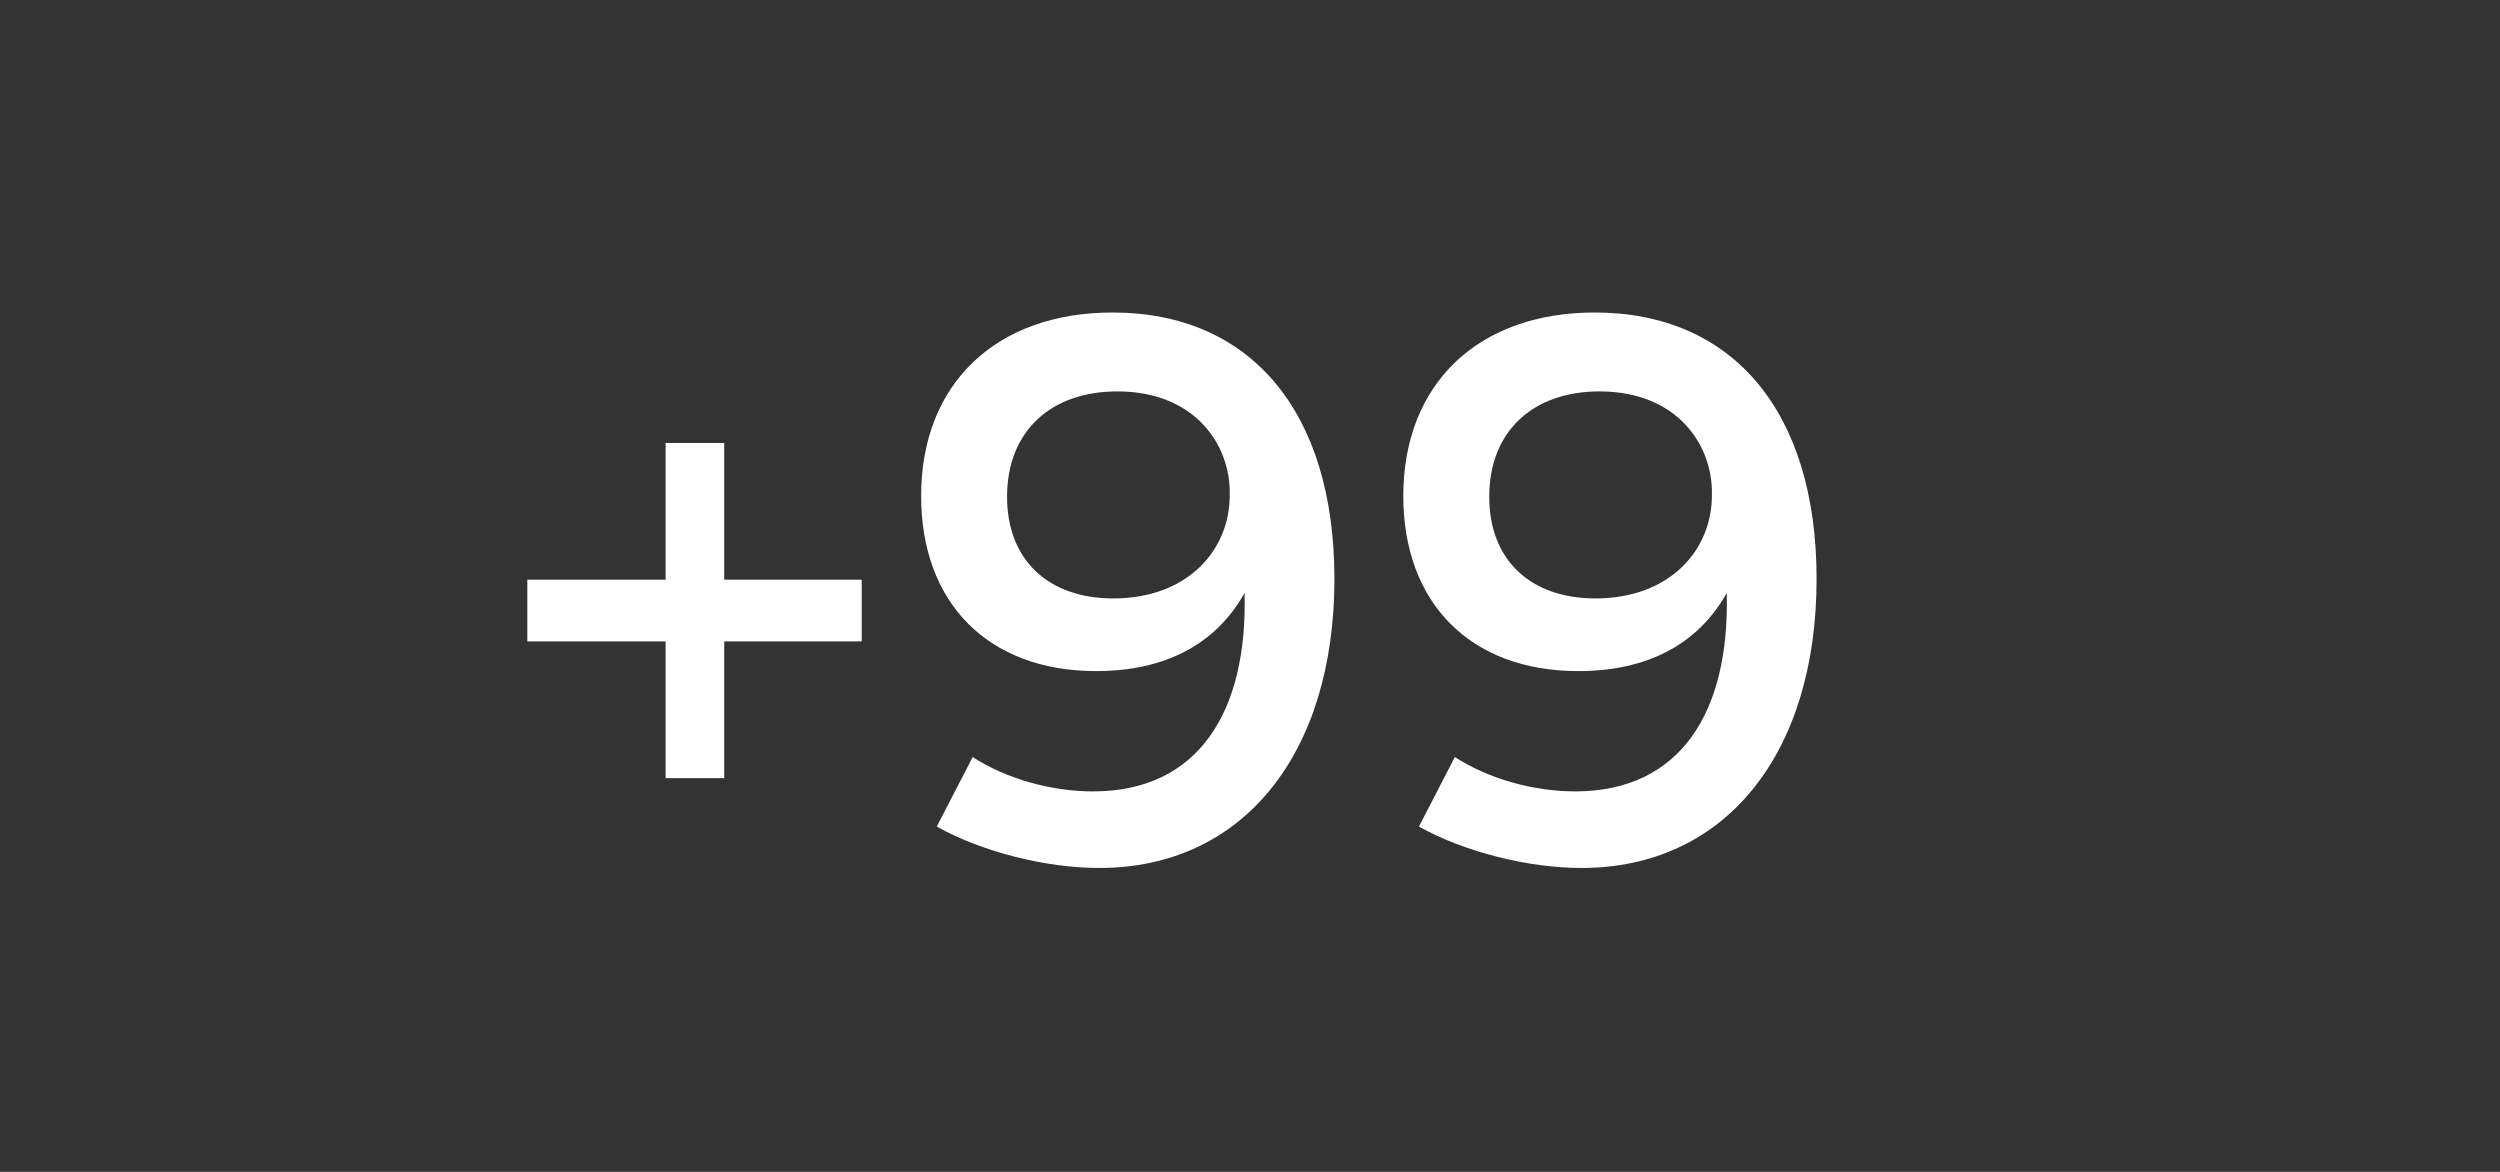
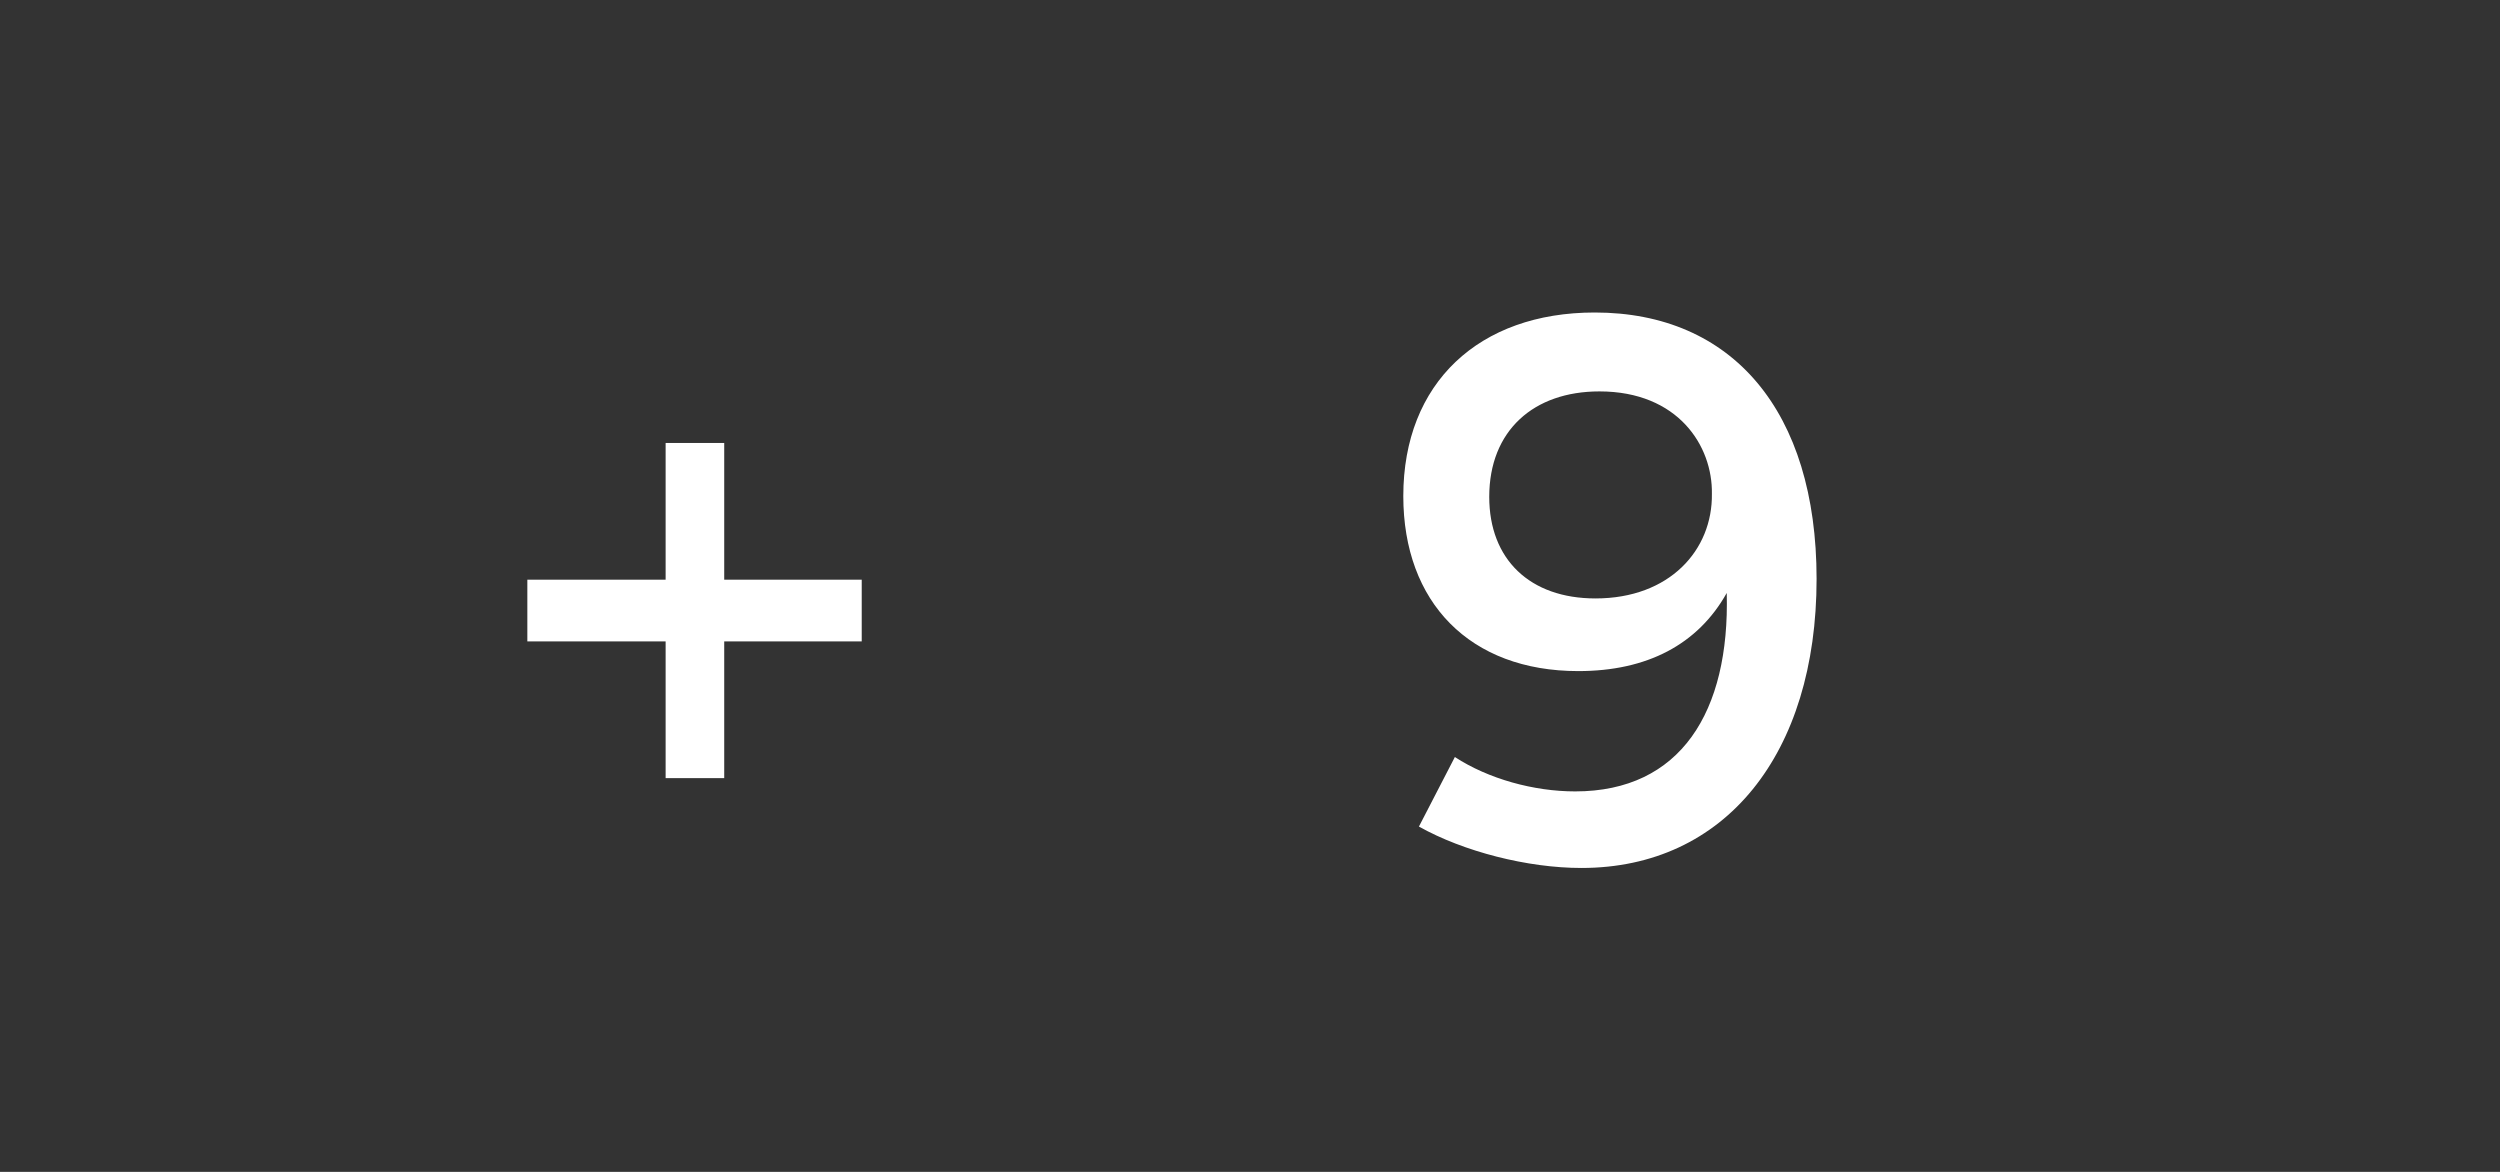
<svg xmlns="http://www.w3.org/2000/svg" width="128" height="60" viewBox="0 0 128 60" fill="none">
  <rect x="0" y="0" width="128" height="60" fill="#333333" stroke="none" />
  <path d="M44.12 29.68H37.08V22.68H34.08V29.68H27V32.84H34.08V39.84H37.08V32.84H44.12V29.68Z" fill="white" />
-   <path d="M49.802 38.76L47.962 42.32C50.242 43.6 53.522 44.44 56.282 44.44C63.642 44.44 68.322 38.6 68.322 29.64C68.322 21.04 64.002 16 56.962 16C51.042 16 47.162 19.6 47.162 25.4C47.162 30.84 50.562 34.36 56.122 34.36C59.642 34.36 62.242 33 63.722 30.36C63.882 36.44 61.362 40.52 55.962 40.52C53.842 40.52 51.522 39.88 49.802 38.76ZM57.202 20.04C61.242 20.04 63.002 22.84 62.962 25.28C63.002 28.16 60.802 30.64 57.002 30.64C53.642 30.64 51.562 28.64 51.562 25.44C51.562 22.04 53.842 20.04 57.202 20.04Z" fill="white" />
  <path d="M74.489 38.76L72.649 42.32C74.929 43.6 78.209 44.44 80.969 44.44C88.329 44.44 93.009 38.6 93.009 29.64C93.009 21.04 88.689 16 81.649 16C75.729 16 71.849 19.6 71.849 25.4C71.849 30.84 75.249 34.36 80.809 34.36C84.329 34.36 86.929 33 88.409 30.36C88.569 36.44 86.049 40.52 80.649 40.52C78.529 40.52 76.209 39.88 74.489 38.76ZM81.889 20.04C85.929 20.04 87.689 22.84 87.649 25.28C87.689 28.16 85.489 30.64 81.689 30.64C78.329 30.64 76.249 28.64 76.249 25.44C76.249 22.04 78.529 20.04 81.889 20.04Z" fill="white" />
</svg>